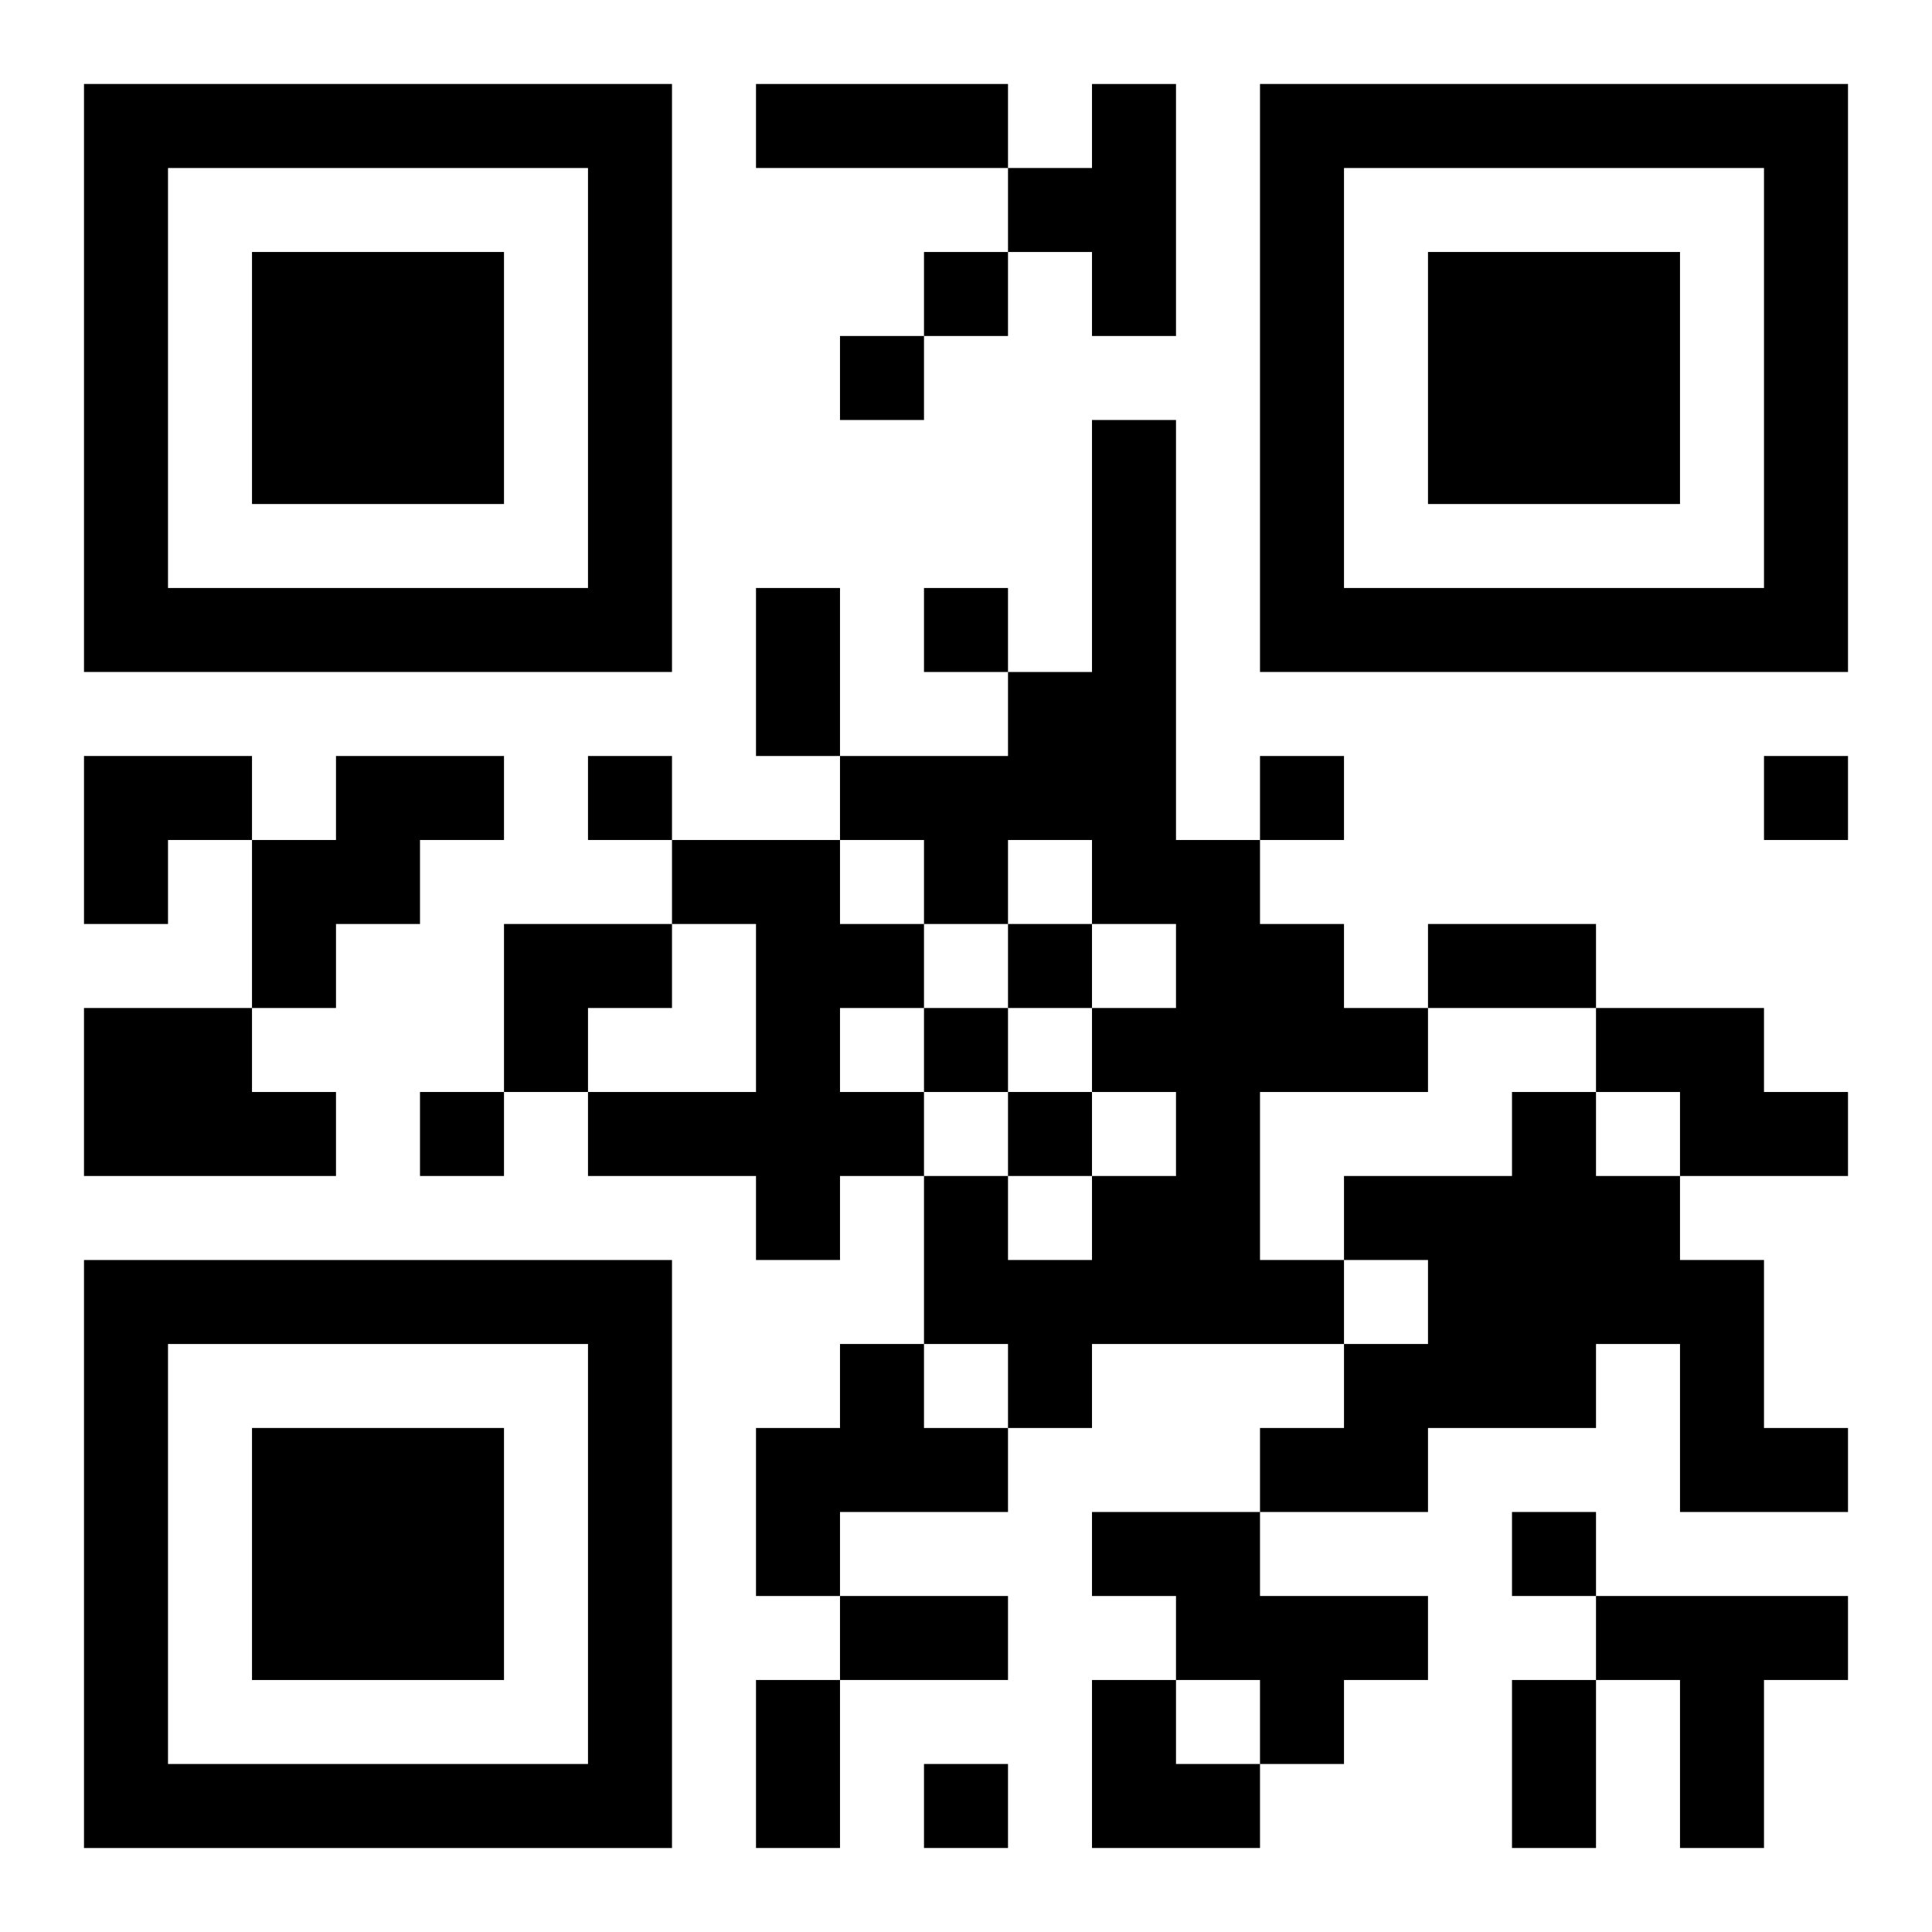
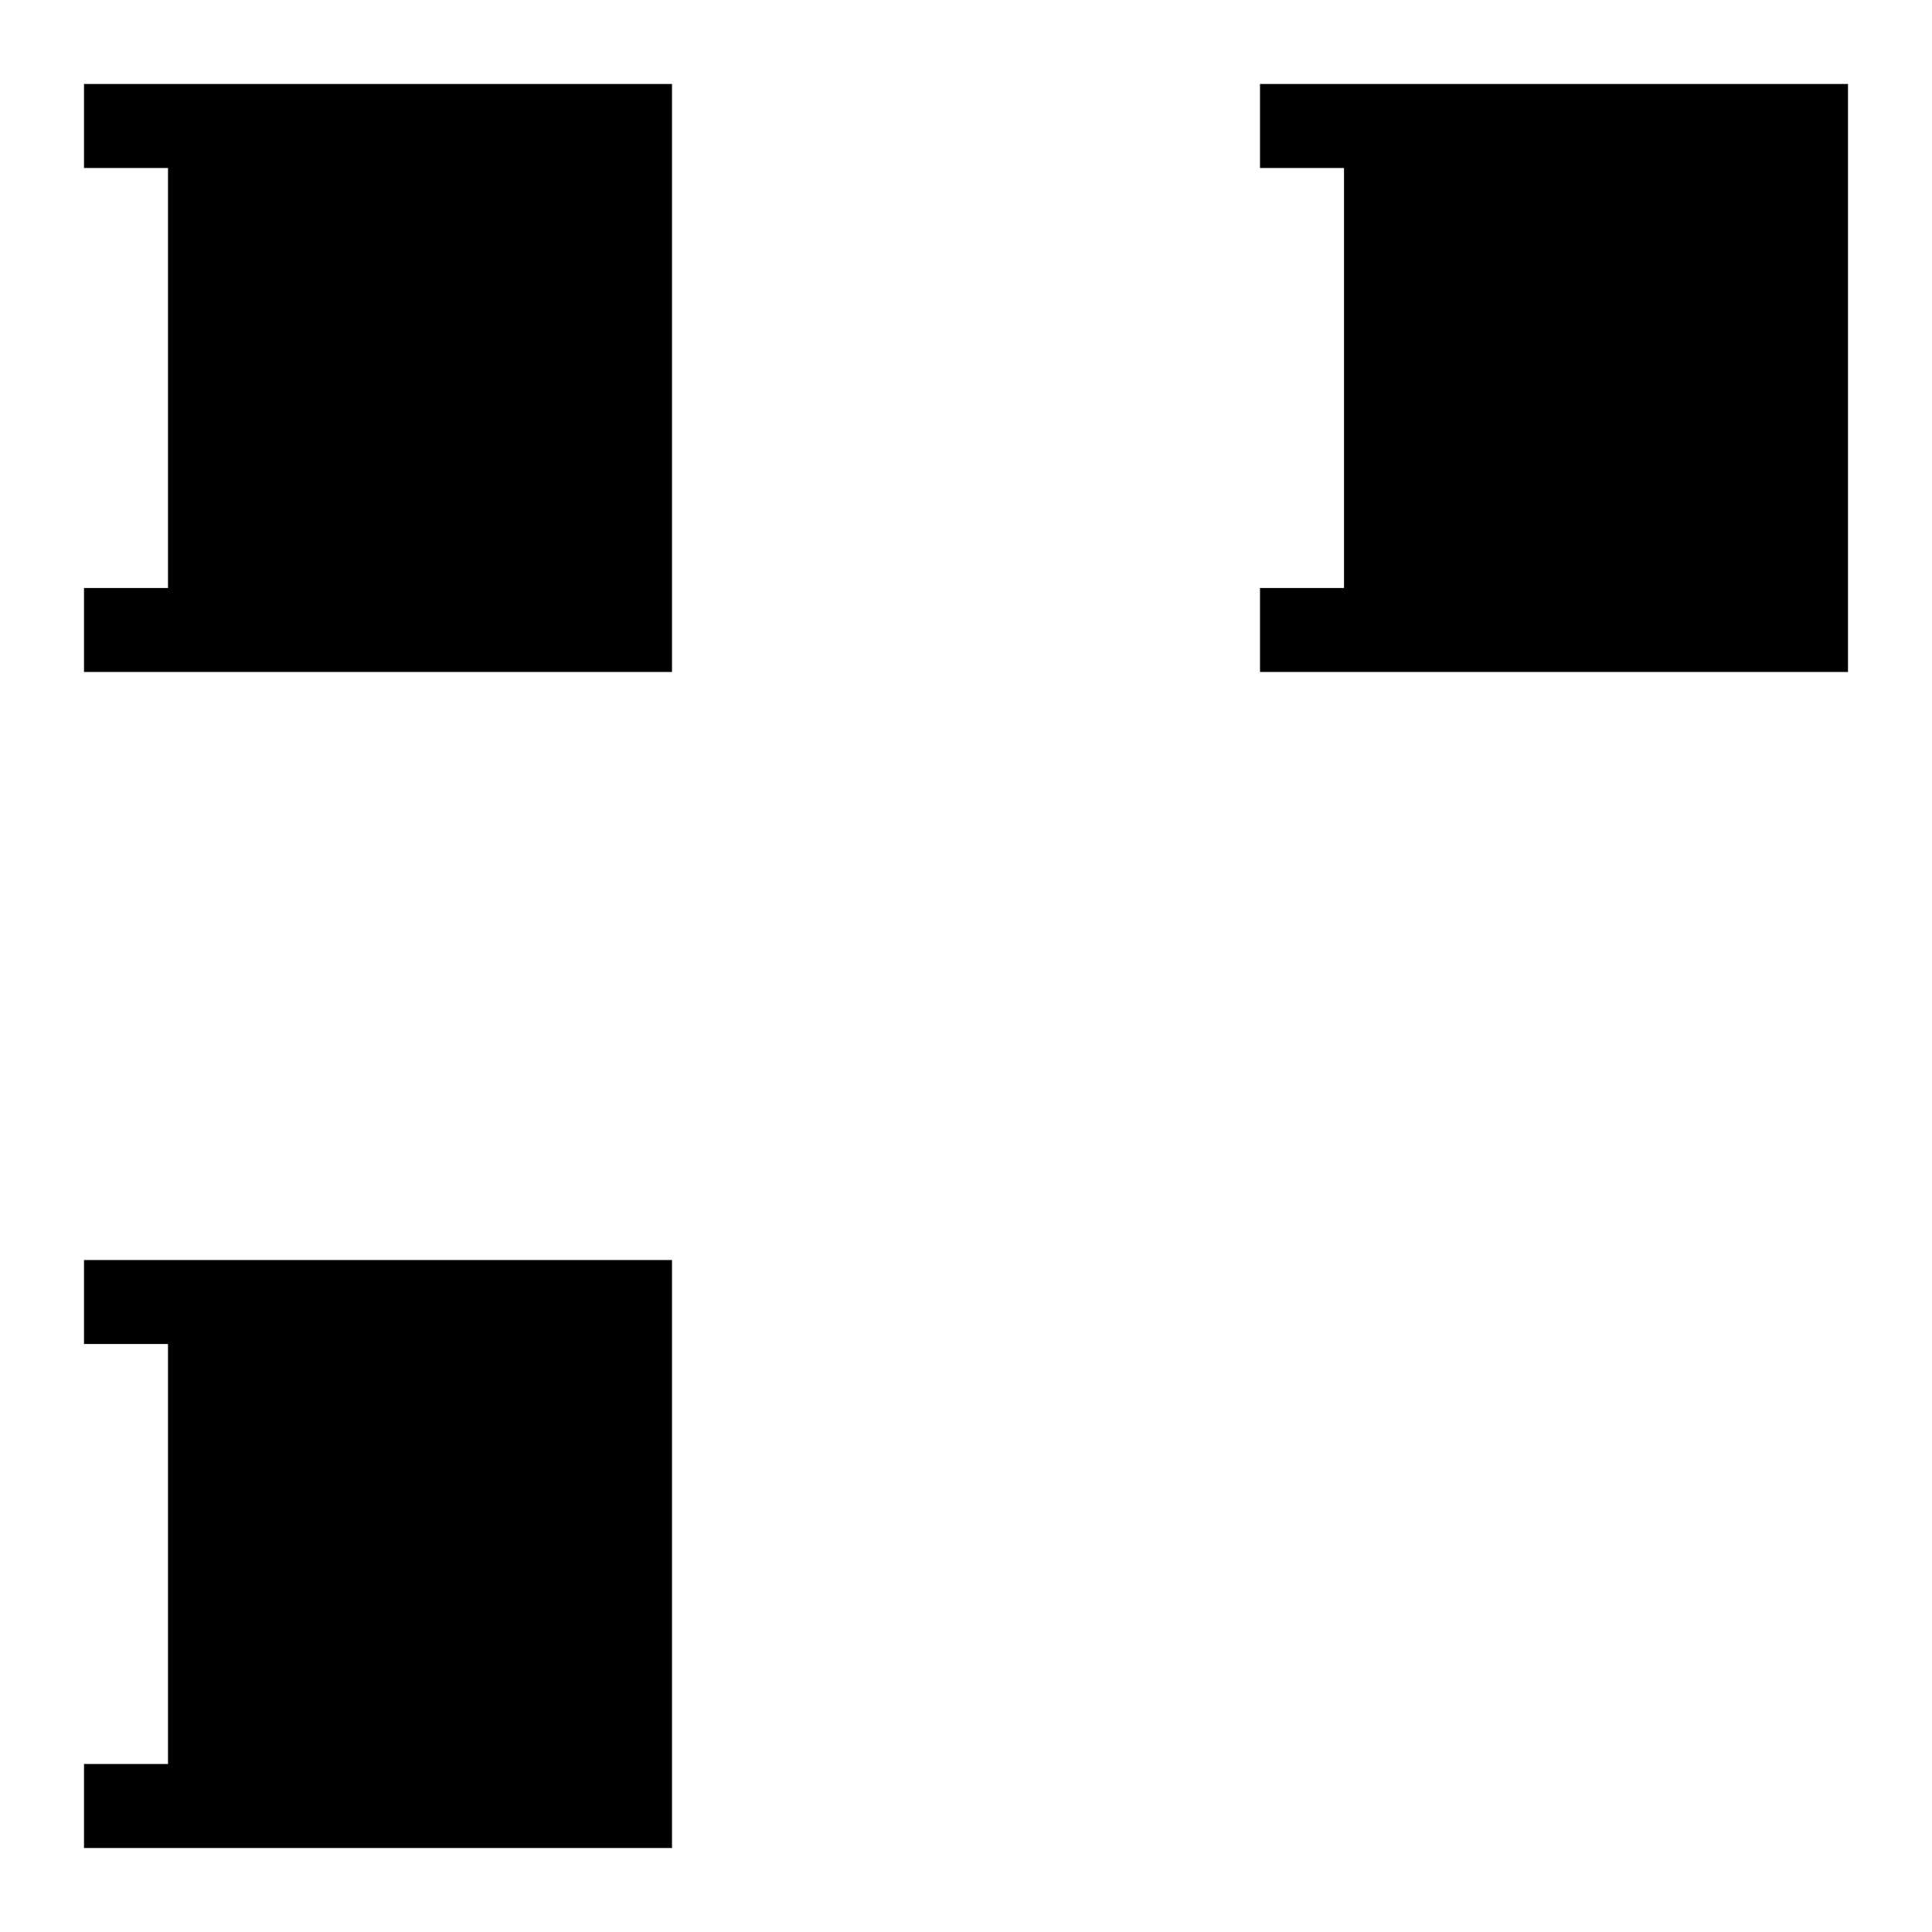
<svg xmlns="http://www.w3.org/2000/svg" xmlns:xlink="http://www.w3.org/1999/xlink" width="250" height="250" baseProfile="full" version="1.1" viewBox="-1 -1 23 23">
  <symbol id="a">
-     <path d="m0 7v7h7v-7h-7zm1 1h5v5h-5v-5zm1 1v3h3v-3h-3z" />
+     <path d="m0 7v7h7v-7h-7zm1 1v5h-5v-5zm1 1v3h3v-3h-3z" />
  </symbol>
  <use y="-7" xlink:href="#a" />
  <use y="7" xlink:href="#a" />
  <use x="14" y="-7" xlink:href="#a" />
-   <path d="m12 0h1v3h-1v-1h-1v-1h1v-1m0 4h1v5h1v1h1v1h1v1h-2v2h1v1h-3v1h-1v-1h-1v-2h1v1h1v-1h1v-1h-1v-1h1v-1h-1v-1h-1v1h-1v-1h-1v-1h2v-1h1v-3m-9 4h2v1h-1v1h-1v1h-1v-2h1v-1m4 1h2v1h1v1h-1v1h1v1h-1v1h-1v-1h-2v-1h2v-2h-1v-1m-7 2h2v1h1v1h-3v-2m18 0h2v1h1v1h-2v-1h-1v-1m-1 1h1v1h1v1h1v2h1v1h-2v-2h-1v1h-2v1h-2v-1h1v-1h1v-1h-1v-1h2v-1m-8 3h1v1h1v1h-2v1h-1v-2h1v-1m3 2h2v1h2v1h-1v1h-1v-1h-1v-1h-1v-1m6 1h3v1h-1v2h-1v-2h-1v-1m-8-16v1h1v-1h-1m-1 1v1h1v-1h-1m1 3v1h1v-1h-1m-4 2v1h1v-1h-1m8 0v1h1v-1h-1m6 0v1h1v-1h-1m-9 2v1h1v-1h-1m-1 1v1h1v-1h-1m-6 1v1h1v-1h-1m7 0v1h1v-1h-1m6 5v1h1v-1h-1m-7 3v1h1v-1h-1m-2-20h3v1h-3v-1m0 6h1v2h-1v-2m8 4h2v1h-2v-1m-7 8h2v1h-2v-1m-1 1h1v2h-1v-2m9 0h1v2h-1v-2m-17-11h2v1h-1v1h-1zm5 2h2v1h-1v1h-1zm7 9h1v1h1v1h-2z" />
</svg>